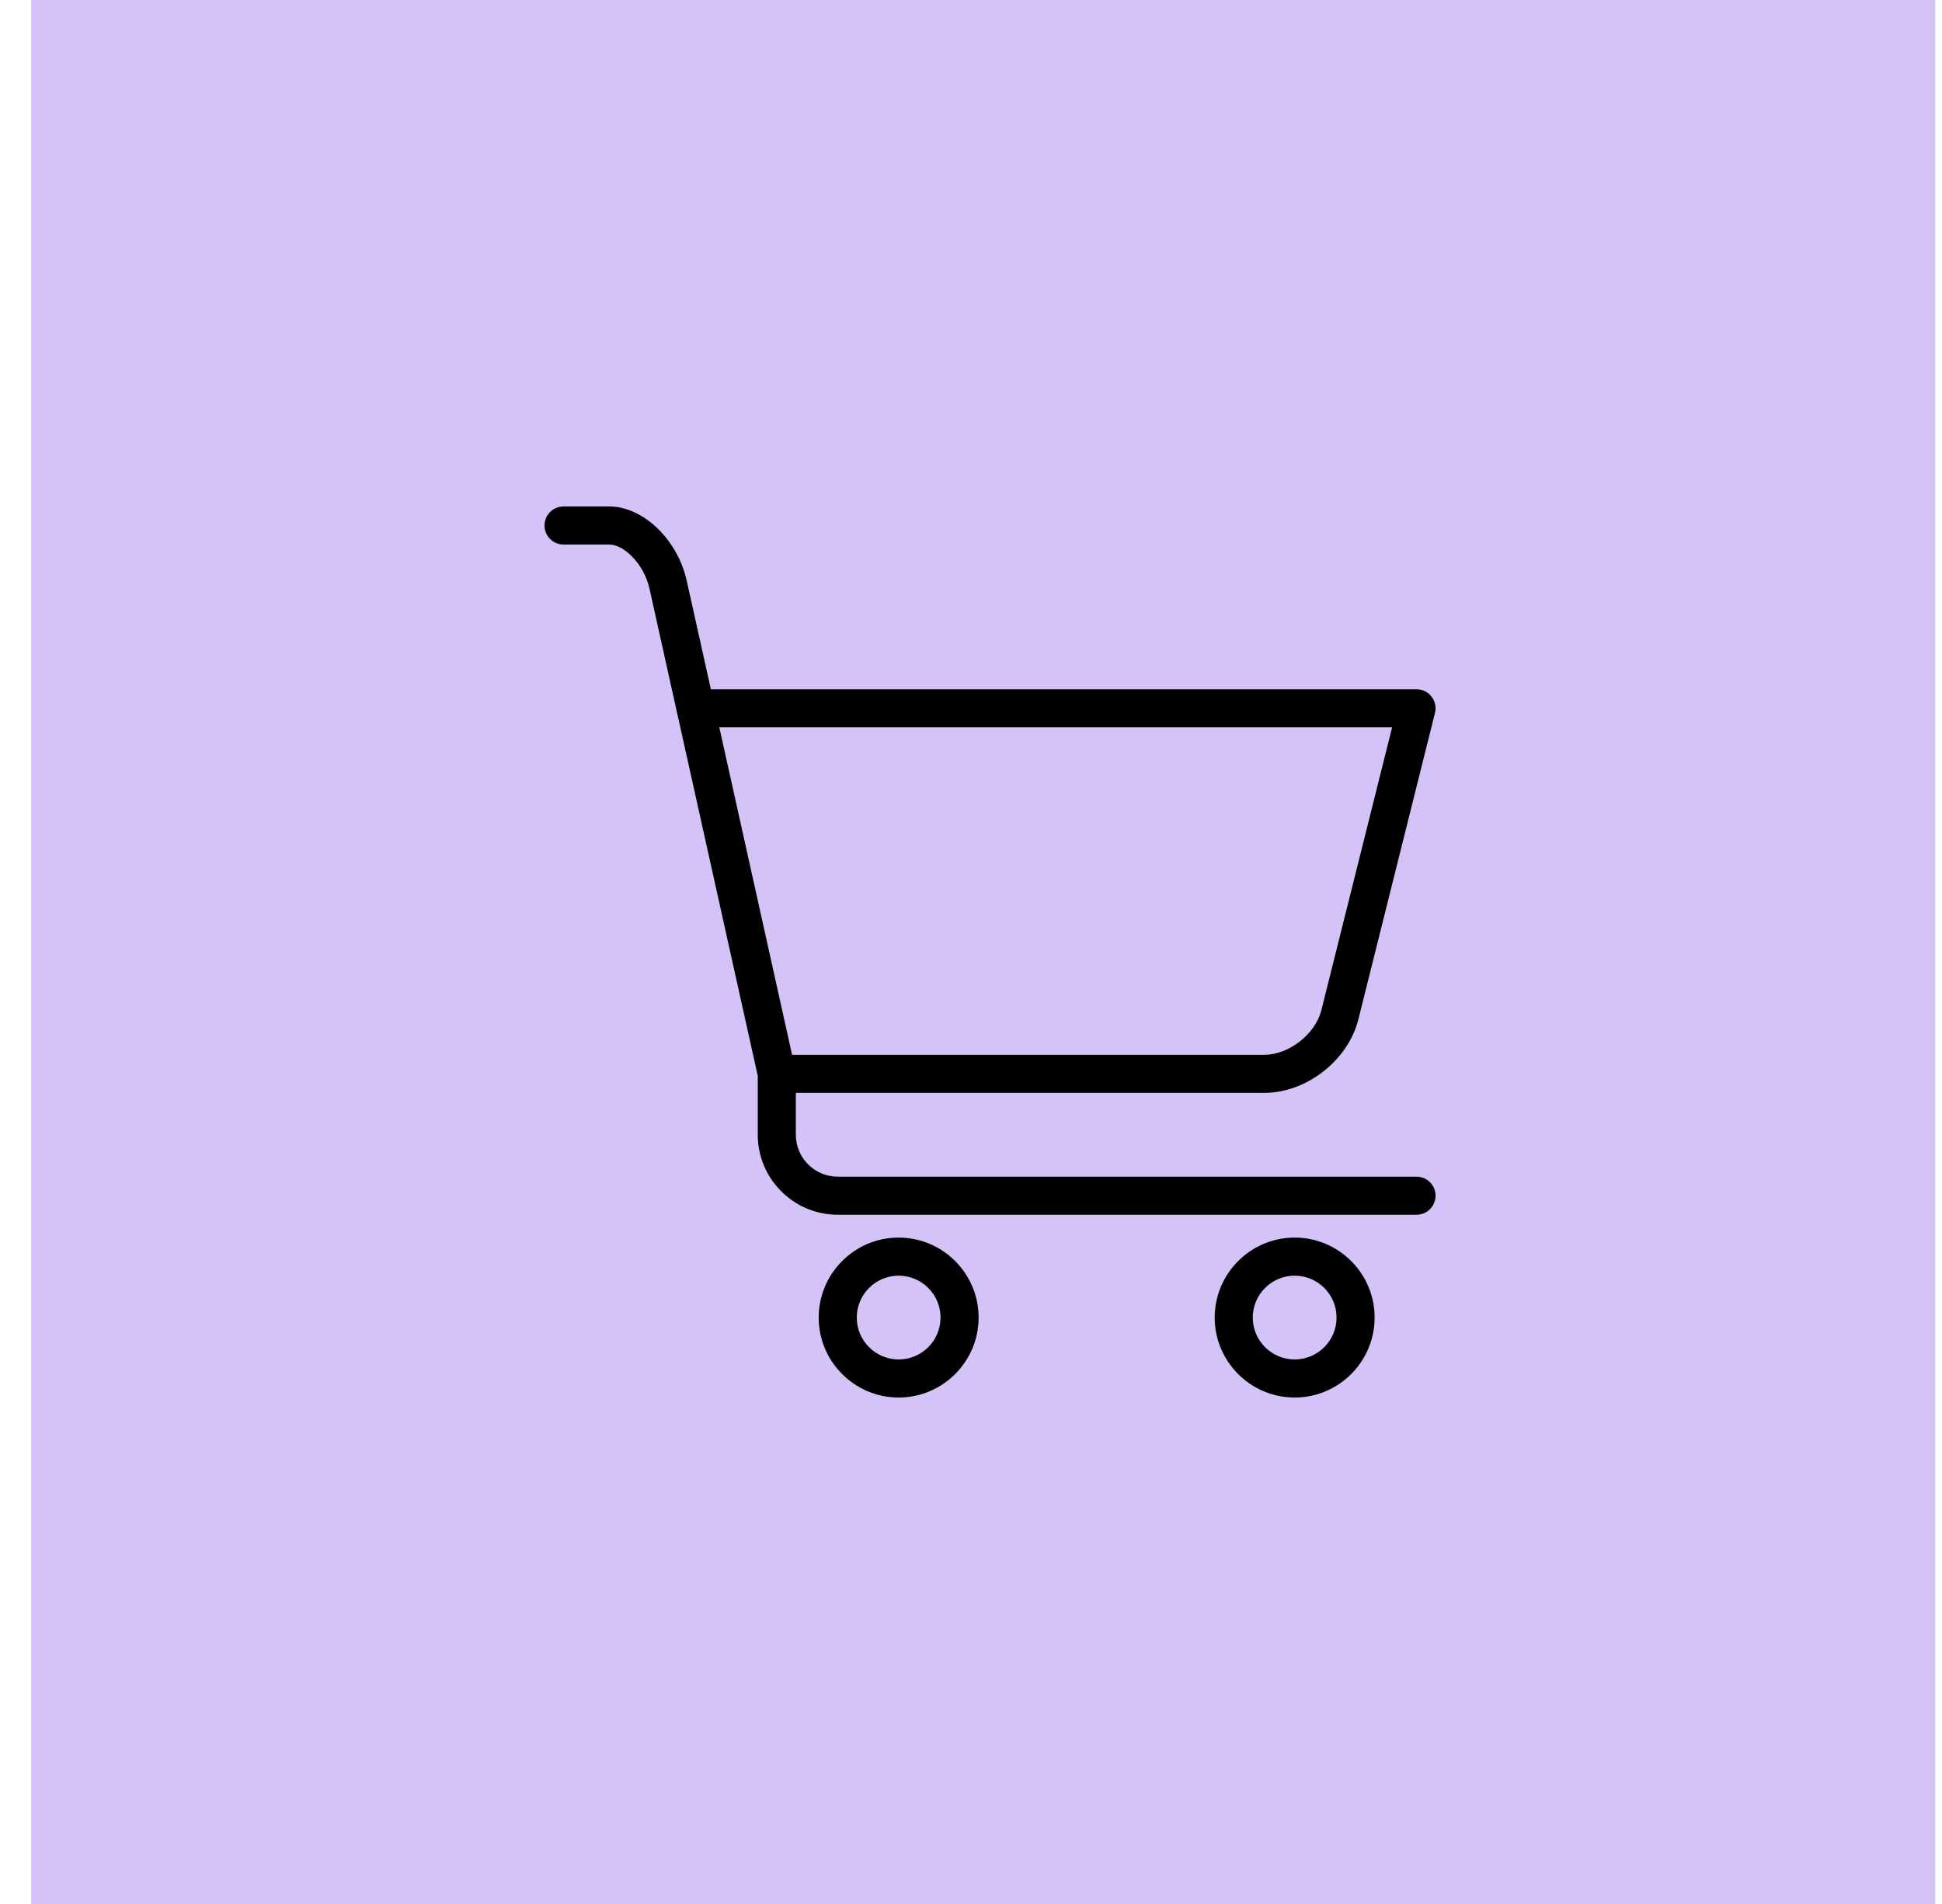
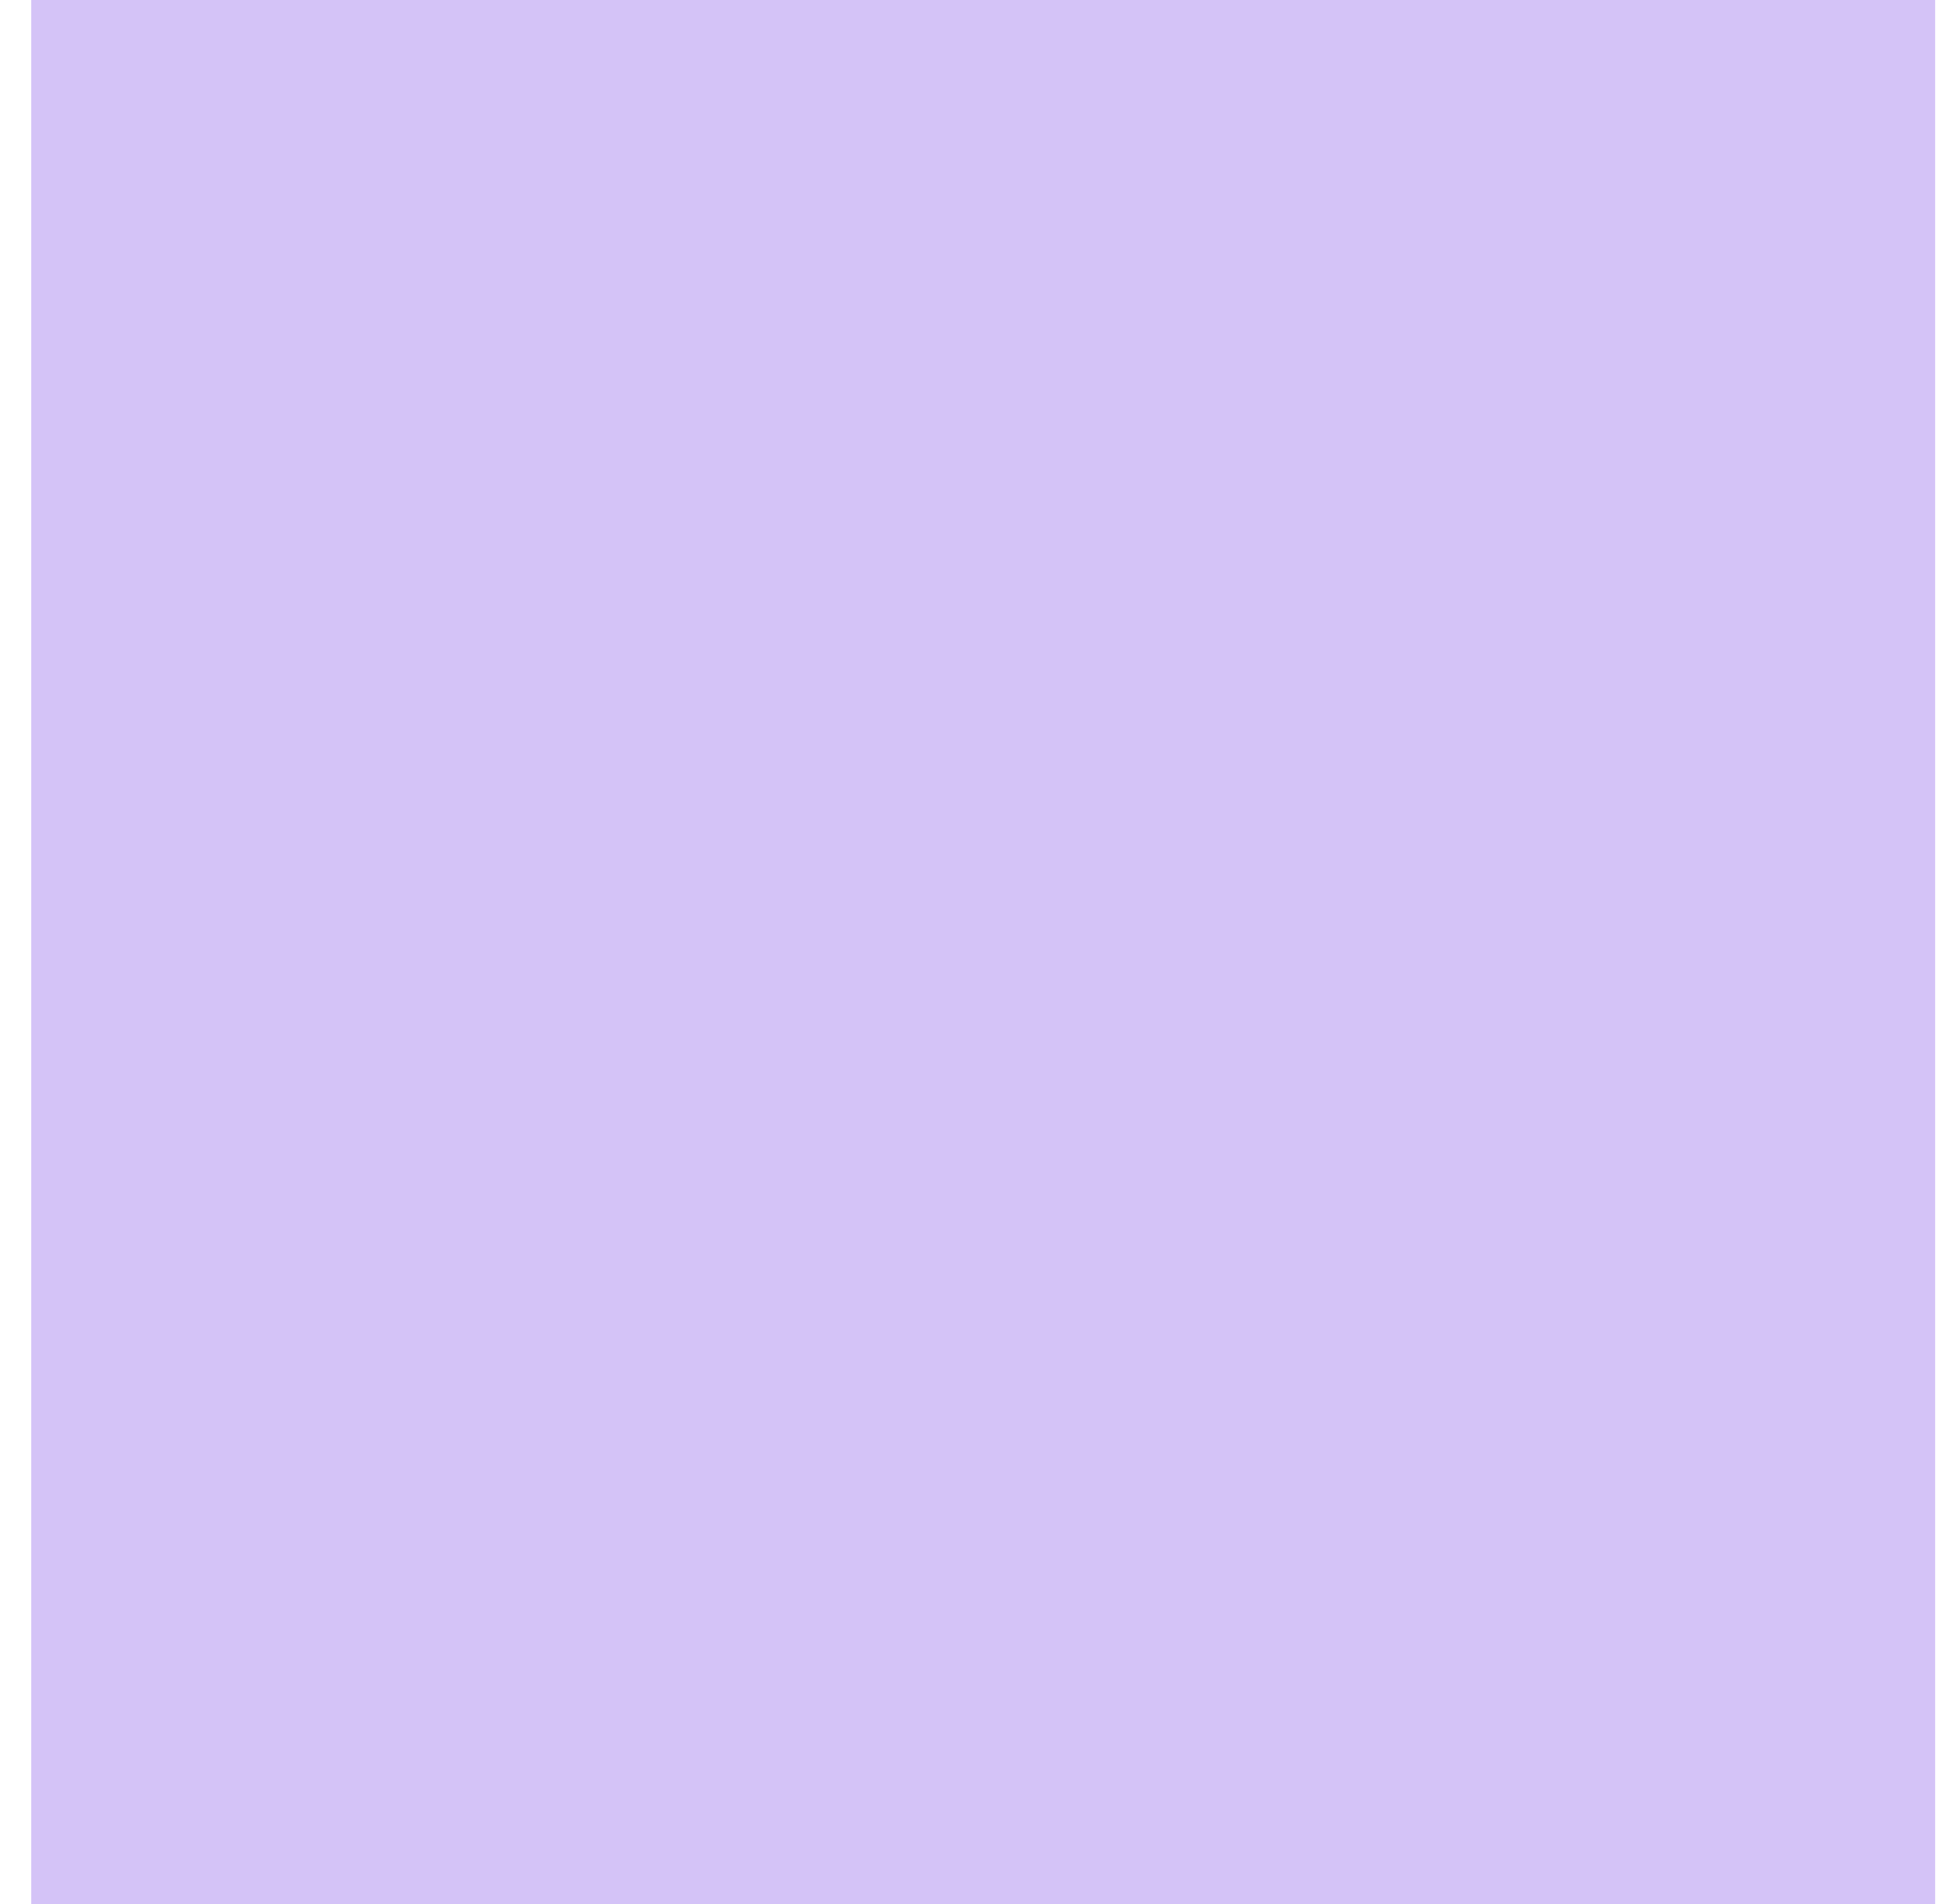
<svg xmlns="http://www.w3.org/2000/svg" width="51" height="50" viewBox="0 0 51 50" fill="none">
  <rect x="0.82" width="50" height="50" fill="#D4C3F7" />
-   <path d="M21.2 34.6C21.2 35.923 22.277 37 23.6 37C24.923 37 26 35.923 26 34.6C26 33.277 24.923 32.2 23.6 32.2C22.277 32.2 21.2 33.277 21.2 34.6ZM23.6 33.8C24.041 33.8 24.4 34.159 24.4 34.6C24.4 35.041 24.041 35.4 23.6 35.4C23.159 35.4 22.8 35.041 22.8 34.6C22.8 34.159 23.159 33.8 23.6 33.8ZM31.6 34.6C31.6 35.923 32.677 37 34 37C35.323 37 36.4 35.923 36.4 34.6C36.4 33.277 35.323 32.2 34 32.2C32.677 32.2 31.6 33.277 31.6 34.6ZM34 33.8C34.441 33.8 34.8 34.159 34.8 34.6C34.8 35.041 34.441 35.4 34 35.4C33.559 35.4 33.2 35.041 33.2 34.6C33.2 34.159 33.559 33.8 34 33.8ZM37.2 30.6H22C21.559 30.6 21.2 30.241 21.2 29.8V29H33.2C34.448 29 35.662 28.052 35.964 26.842L37.976 18.794C38.005 18.676 38.008 18.553 37.982 18.434C37.957 18.315 37.905 18.203 37.83 18.108C37.755 18.012 37.66 17.934 37.551 17.881C37.441 17.828 37.322 17.8 37.2 17.8H18.909L18.328 15.188C18.055 13.961 17.033 13 16 13H14.8C14.588 13 14.384 13.084 14.234 13.234C14.084 13.384 14 13.588 14 13.8C14 14.012 14.084 14.216 14.234 14.366C14.384 14.516 14.588 14.6 14.8 14.6H16C16.197 14.6 16.638 14.955 16.766 15.535L17.471 18.708C17.478 18.754 17.487 18.797 17.501 18.84L19.6 28.287V29.8C19.6 31.123 20.677 32.2 22 32.2H37.2C37.412 32.2 37.616 32.116 37.766 31.966C37.916 31.816 38 31.612 38 31.4C38 31.188 37.916 30.984 37.766 30.834C37.616 30.684 37.412 30.6 37.2 30.6ZM36.175 19.4L34.411 26.454C34.288 26.949 33.71 27.4 33.2 27.4H21.042L19.264 19.4H36.175Z" fill="black" stroke="#D4C3F7" stroke-width="0.6" />
</svg>